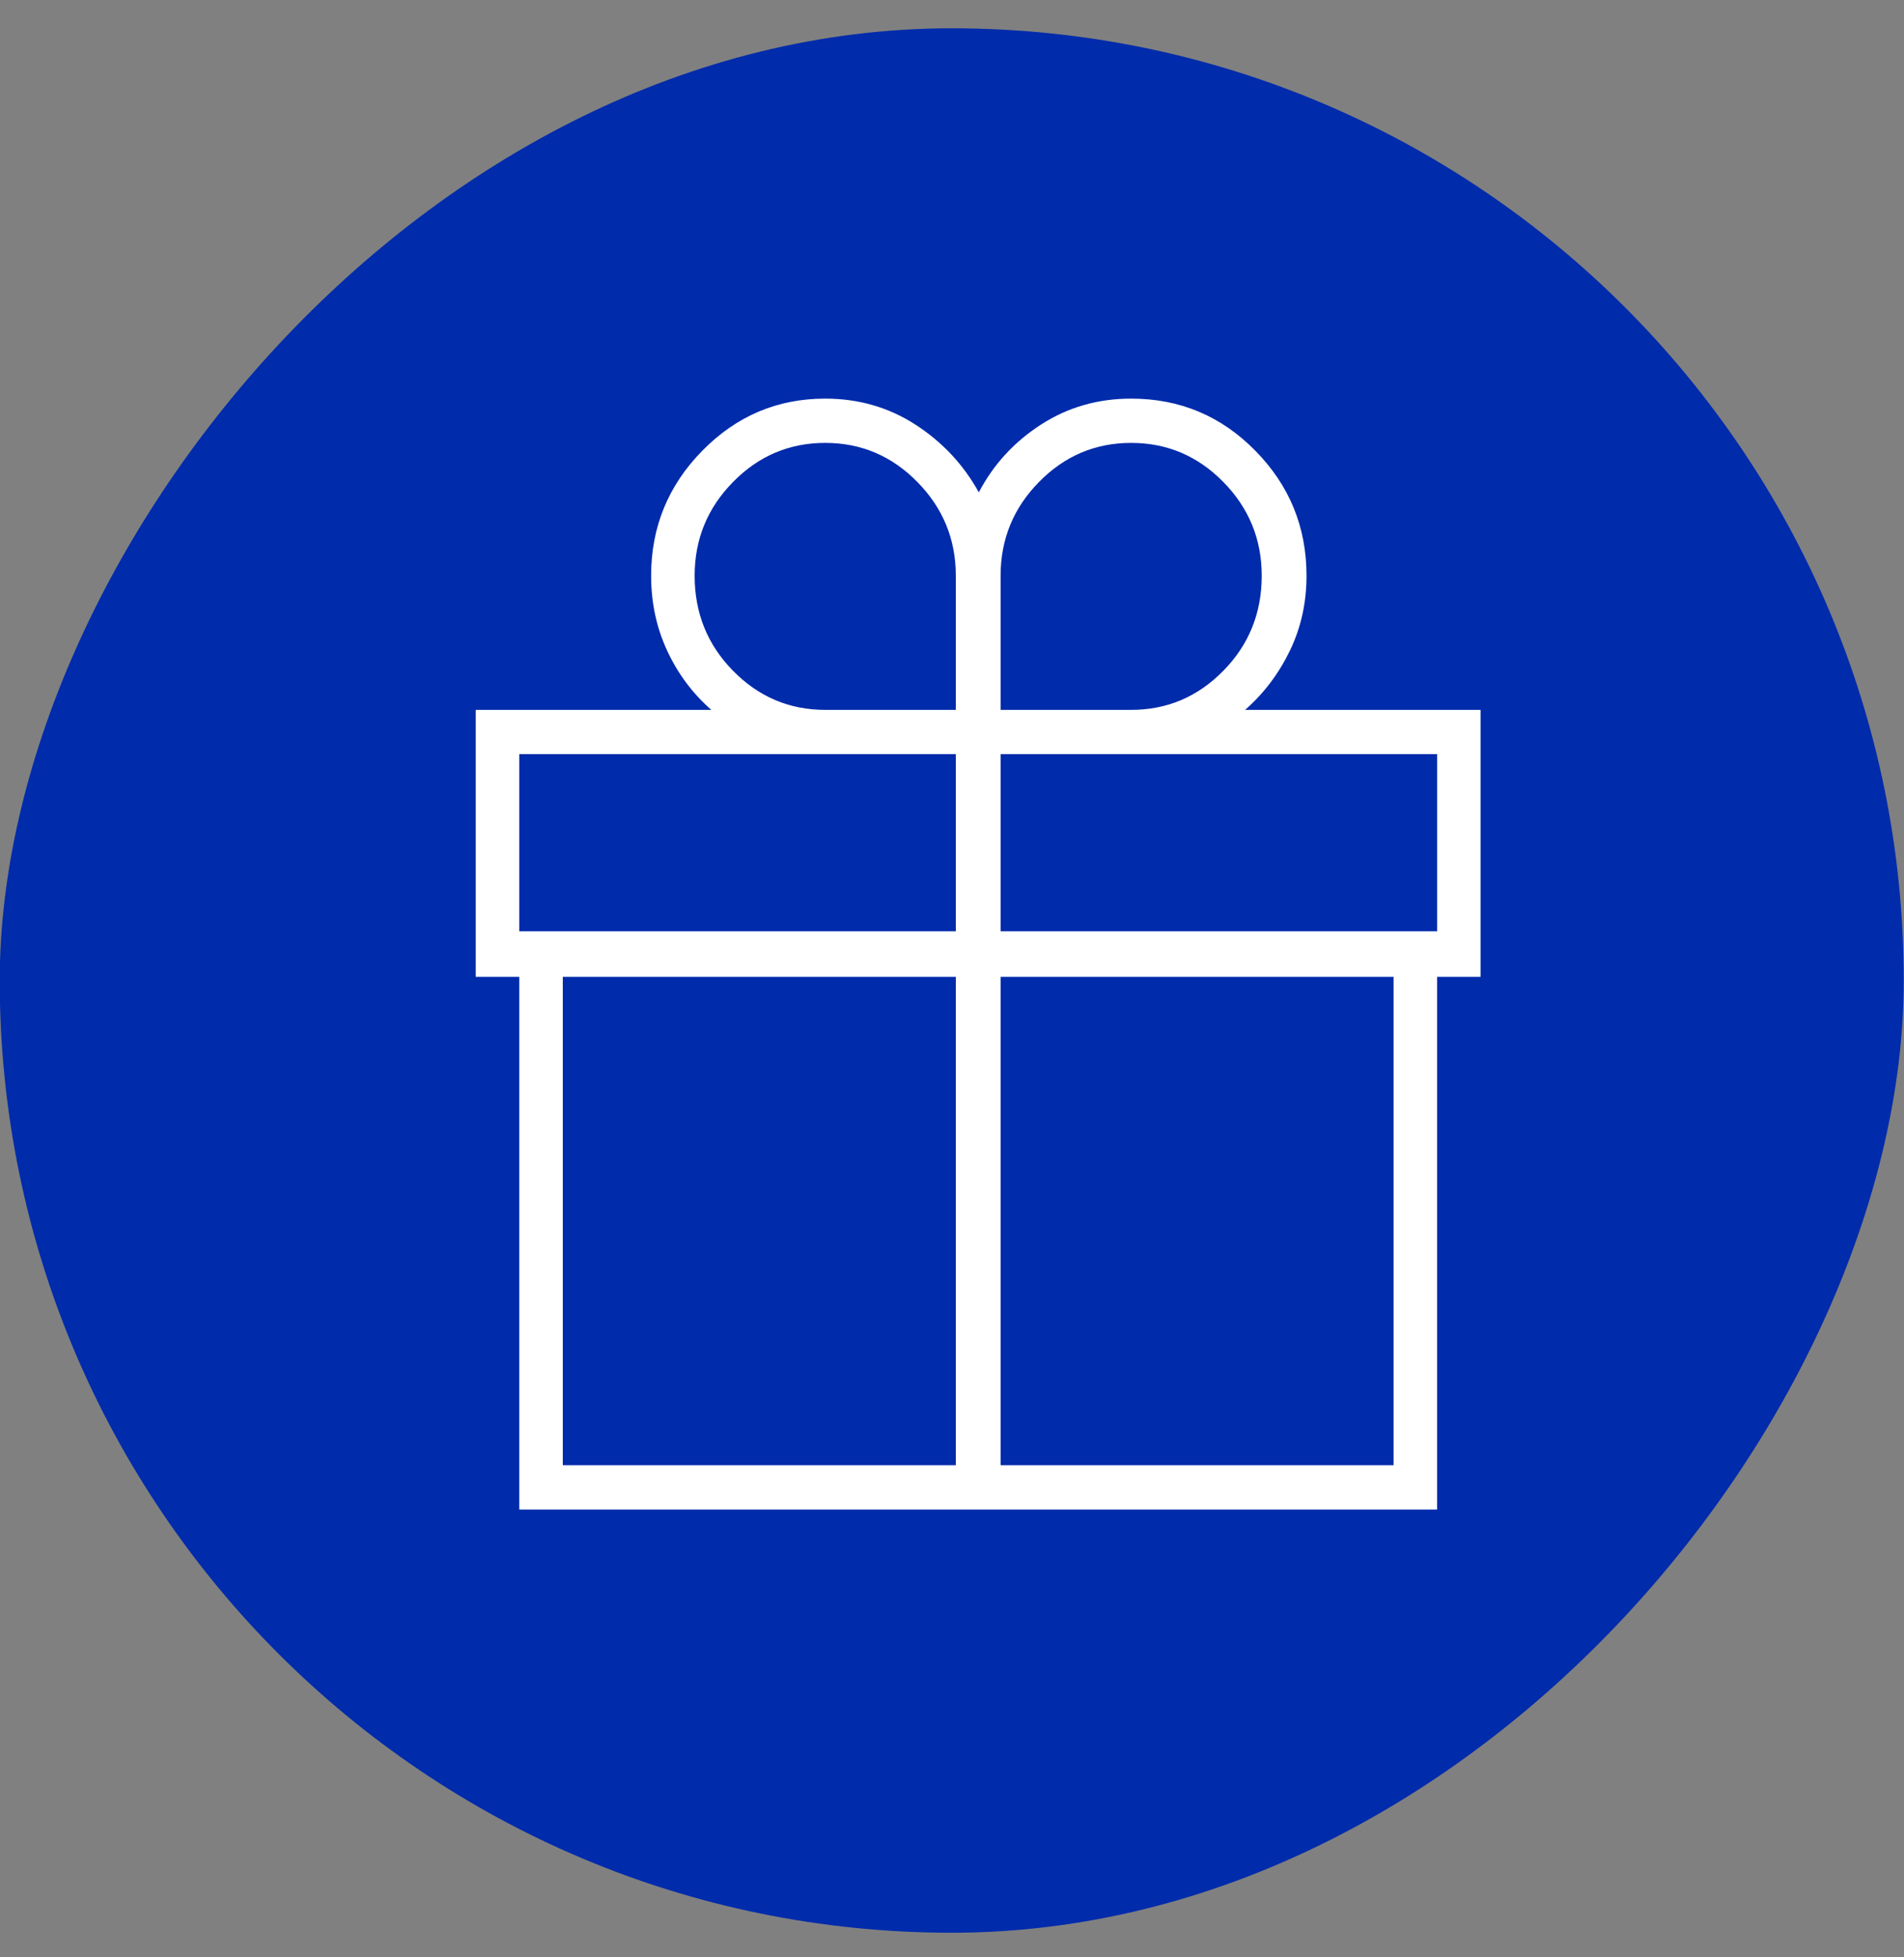
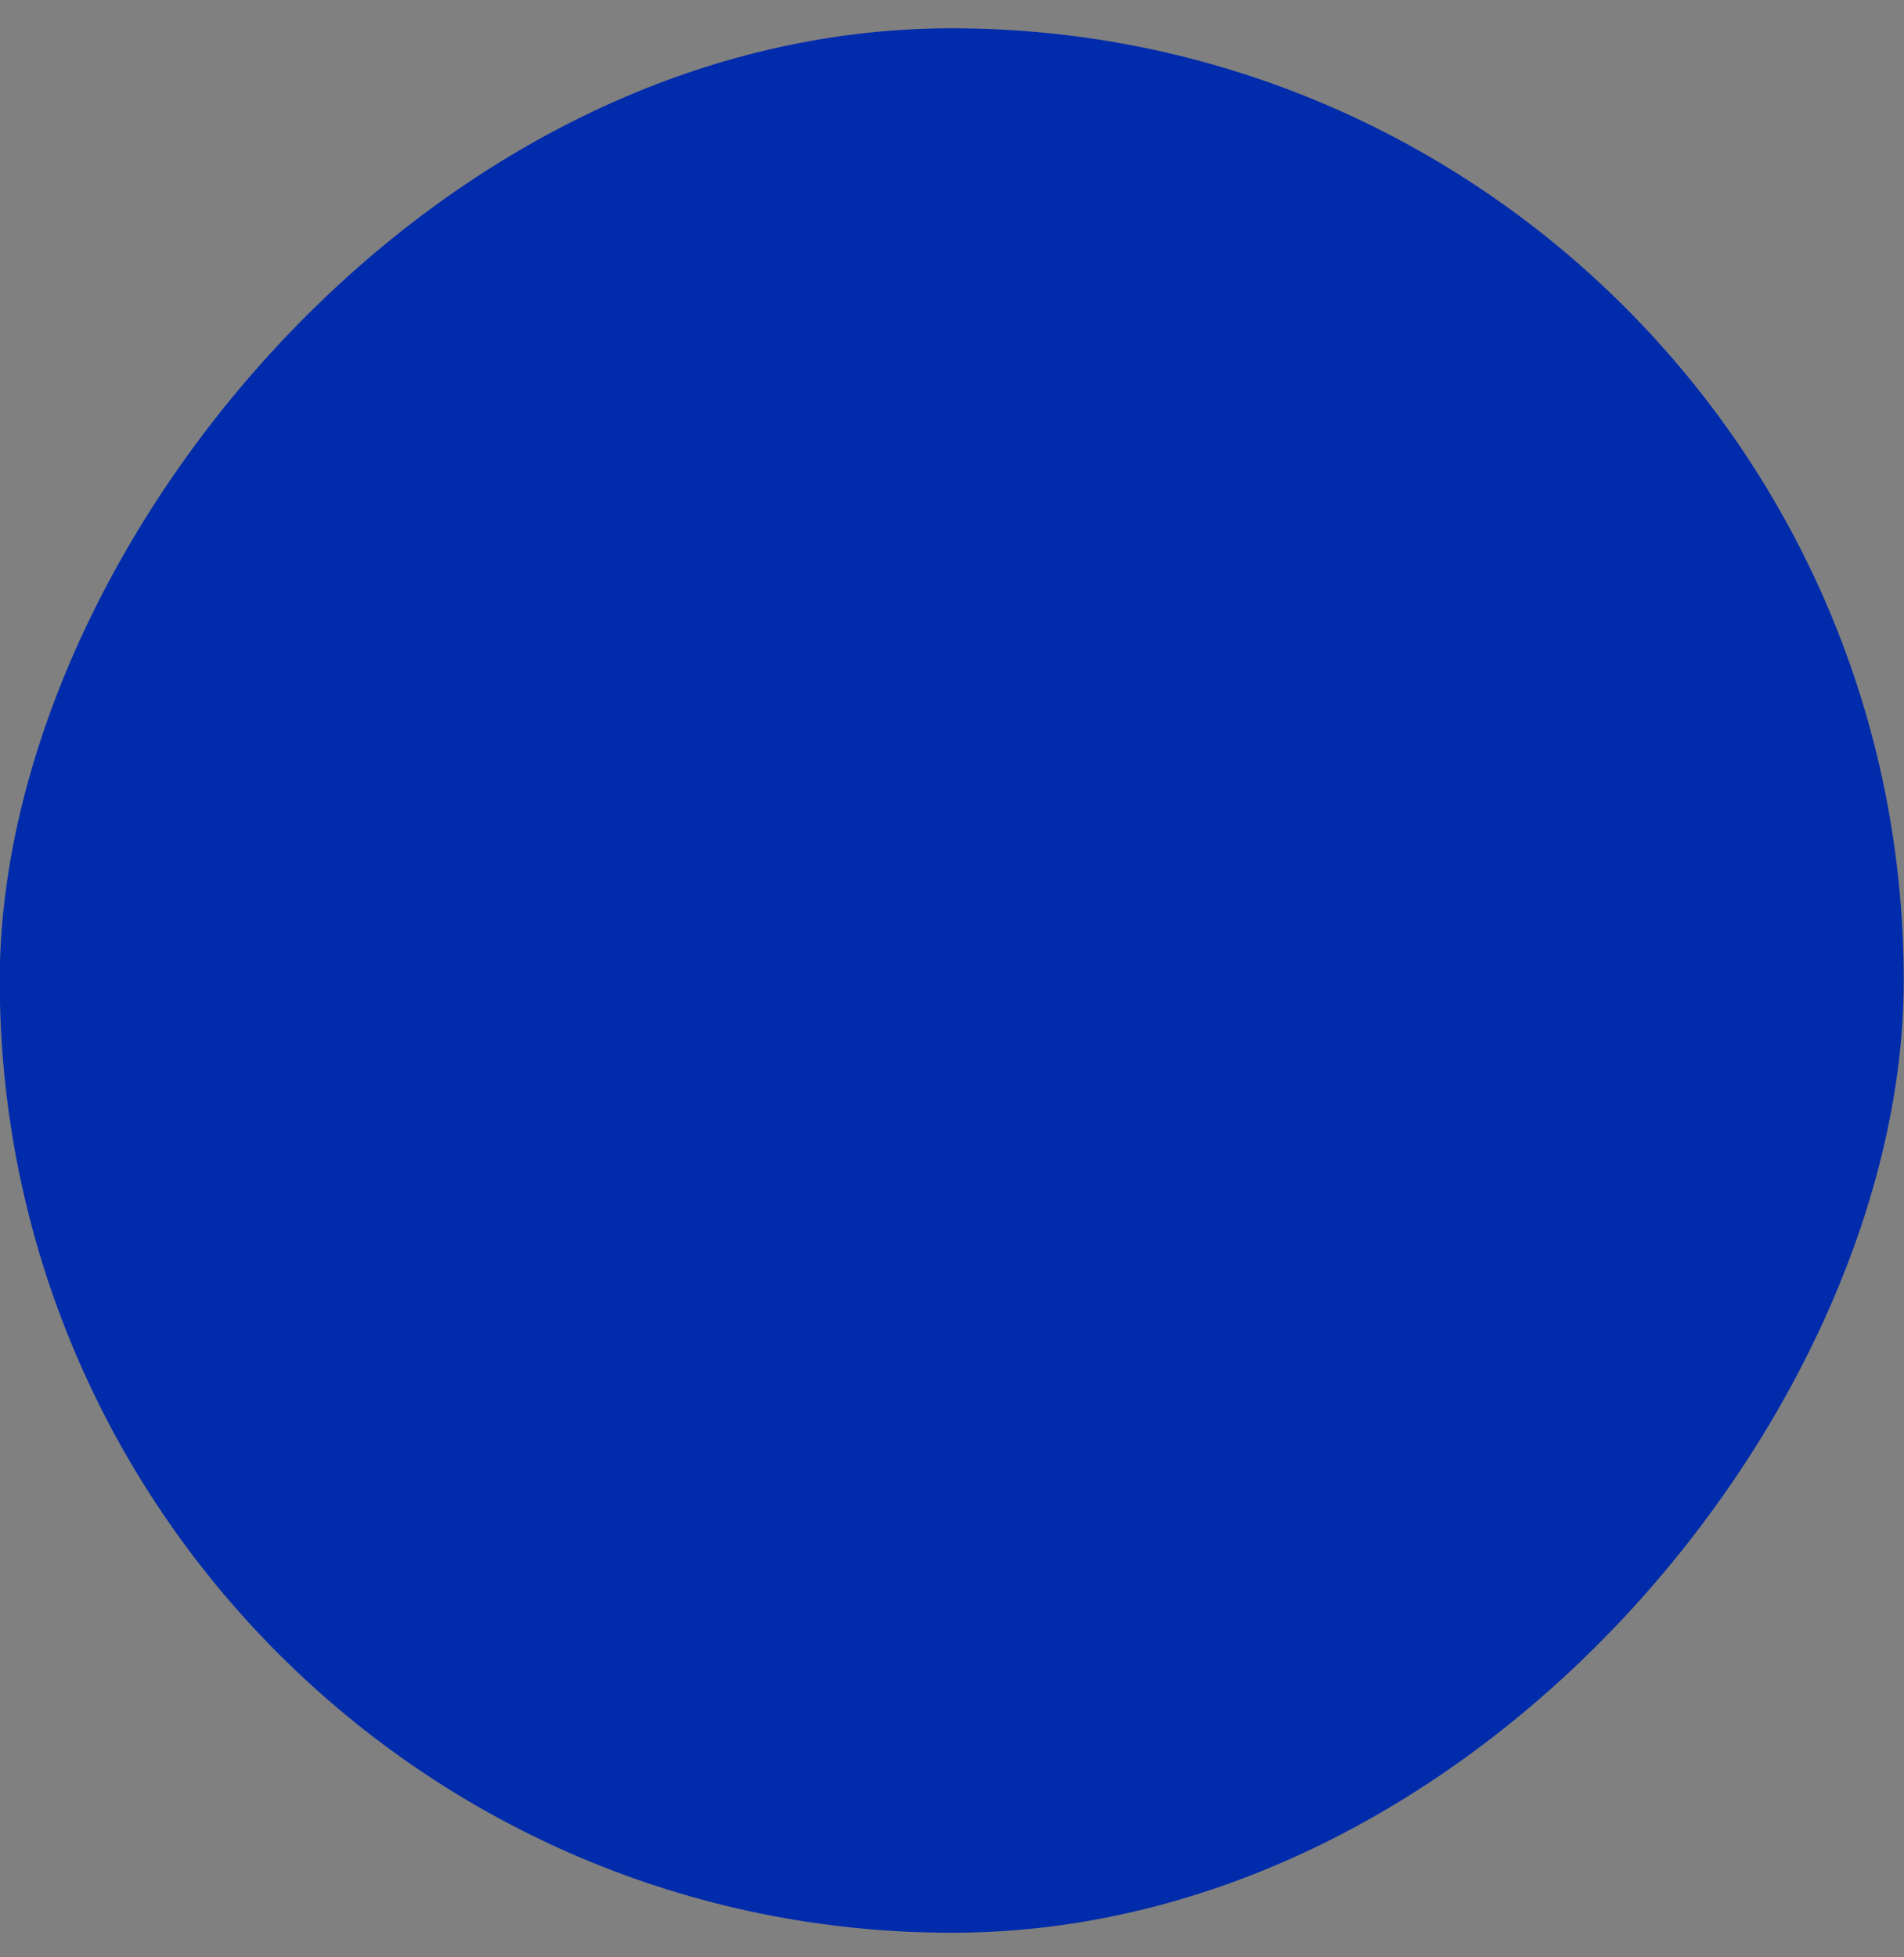
<svg xmlns="http://www.w3.org/2000/svg" width="36" height="37" viewBox="0 0 36 37" fill="none">
  <rect x="0" y="0" width="36" height="37" fill="#808080" stroke="none" />
  <rect width="36" height="36" rx="18" transform="matrix(1 0 0 -1 -0.005 36.535)" fill="#002BAB" />
-   <path d="M9.818 14.256H18.072V17.604H9.818V14.256ZM13.134 10.883C13.134 10.194 13.376 9.603 13.86 9.111C14.344 8.618 14.925 8.372 15.603 8.372C16.28 8.372 16.861 8.618 17.345 9.111C17.829 9.603 18.072 10.194 18.072 10.883V13.419H15.603C14.925 13.419 14.344 13.173 13.86 12.68C13.376 12.188 13.134 11.589 13.134 10.883ZM18.072 27.698H10.641V18.466H18.072V27.698ZM18.919 18.466H26.349V27.698H18.919V18.466ZM18.919 14.256H27.172V17.604H18.919V14.256ZM18.919 10.883C18.919 10.194 19.161 9.603 19.645 9.111C20.129 8.618 20.71 8.372 21.387 8.372C22.065 8.372 22.646 8.618 23.13 9.111C23.614 9.603 23.856 10.194 23.856 10.883C23.856 11.589 23.614 12.188 23.13 12.68C22.646 13.173 22.065 13.419 21.387 13.419H18.919V10.883ZM8.995 18.466H9.818V28.535H27.172V18.466H27.995V13.419H23.542C23.897 13.107 24.179 12.734 24.389 12.299C24.599 11.864 24.703 11.392 24.703 10.883C24.703 9.964 24.381 9.176 23.735 8.52C23.09 7.863 22.307 7.535 21.387 7.535C20.758 7.535 20.189 7.699 19.681 8.027C19.173 8.356 18.782 8.782 18.507 9.307C18.217 8.782 17.817 8.356 17.309 8.027C16.801 7.699 16.232 7.535 15.603 7.535C14.699 7.535 13.925 7.863 13.279 8.52C12.634 9.176 12.311 9.964 12.311 10.883C12.311 11.392 12.412 11.864 12.614 12.299C12.815 12.734 13.094 13.107 13.449 13.419H8.995V18.466Z" fill="white" />
</svg>